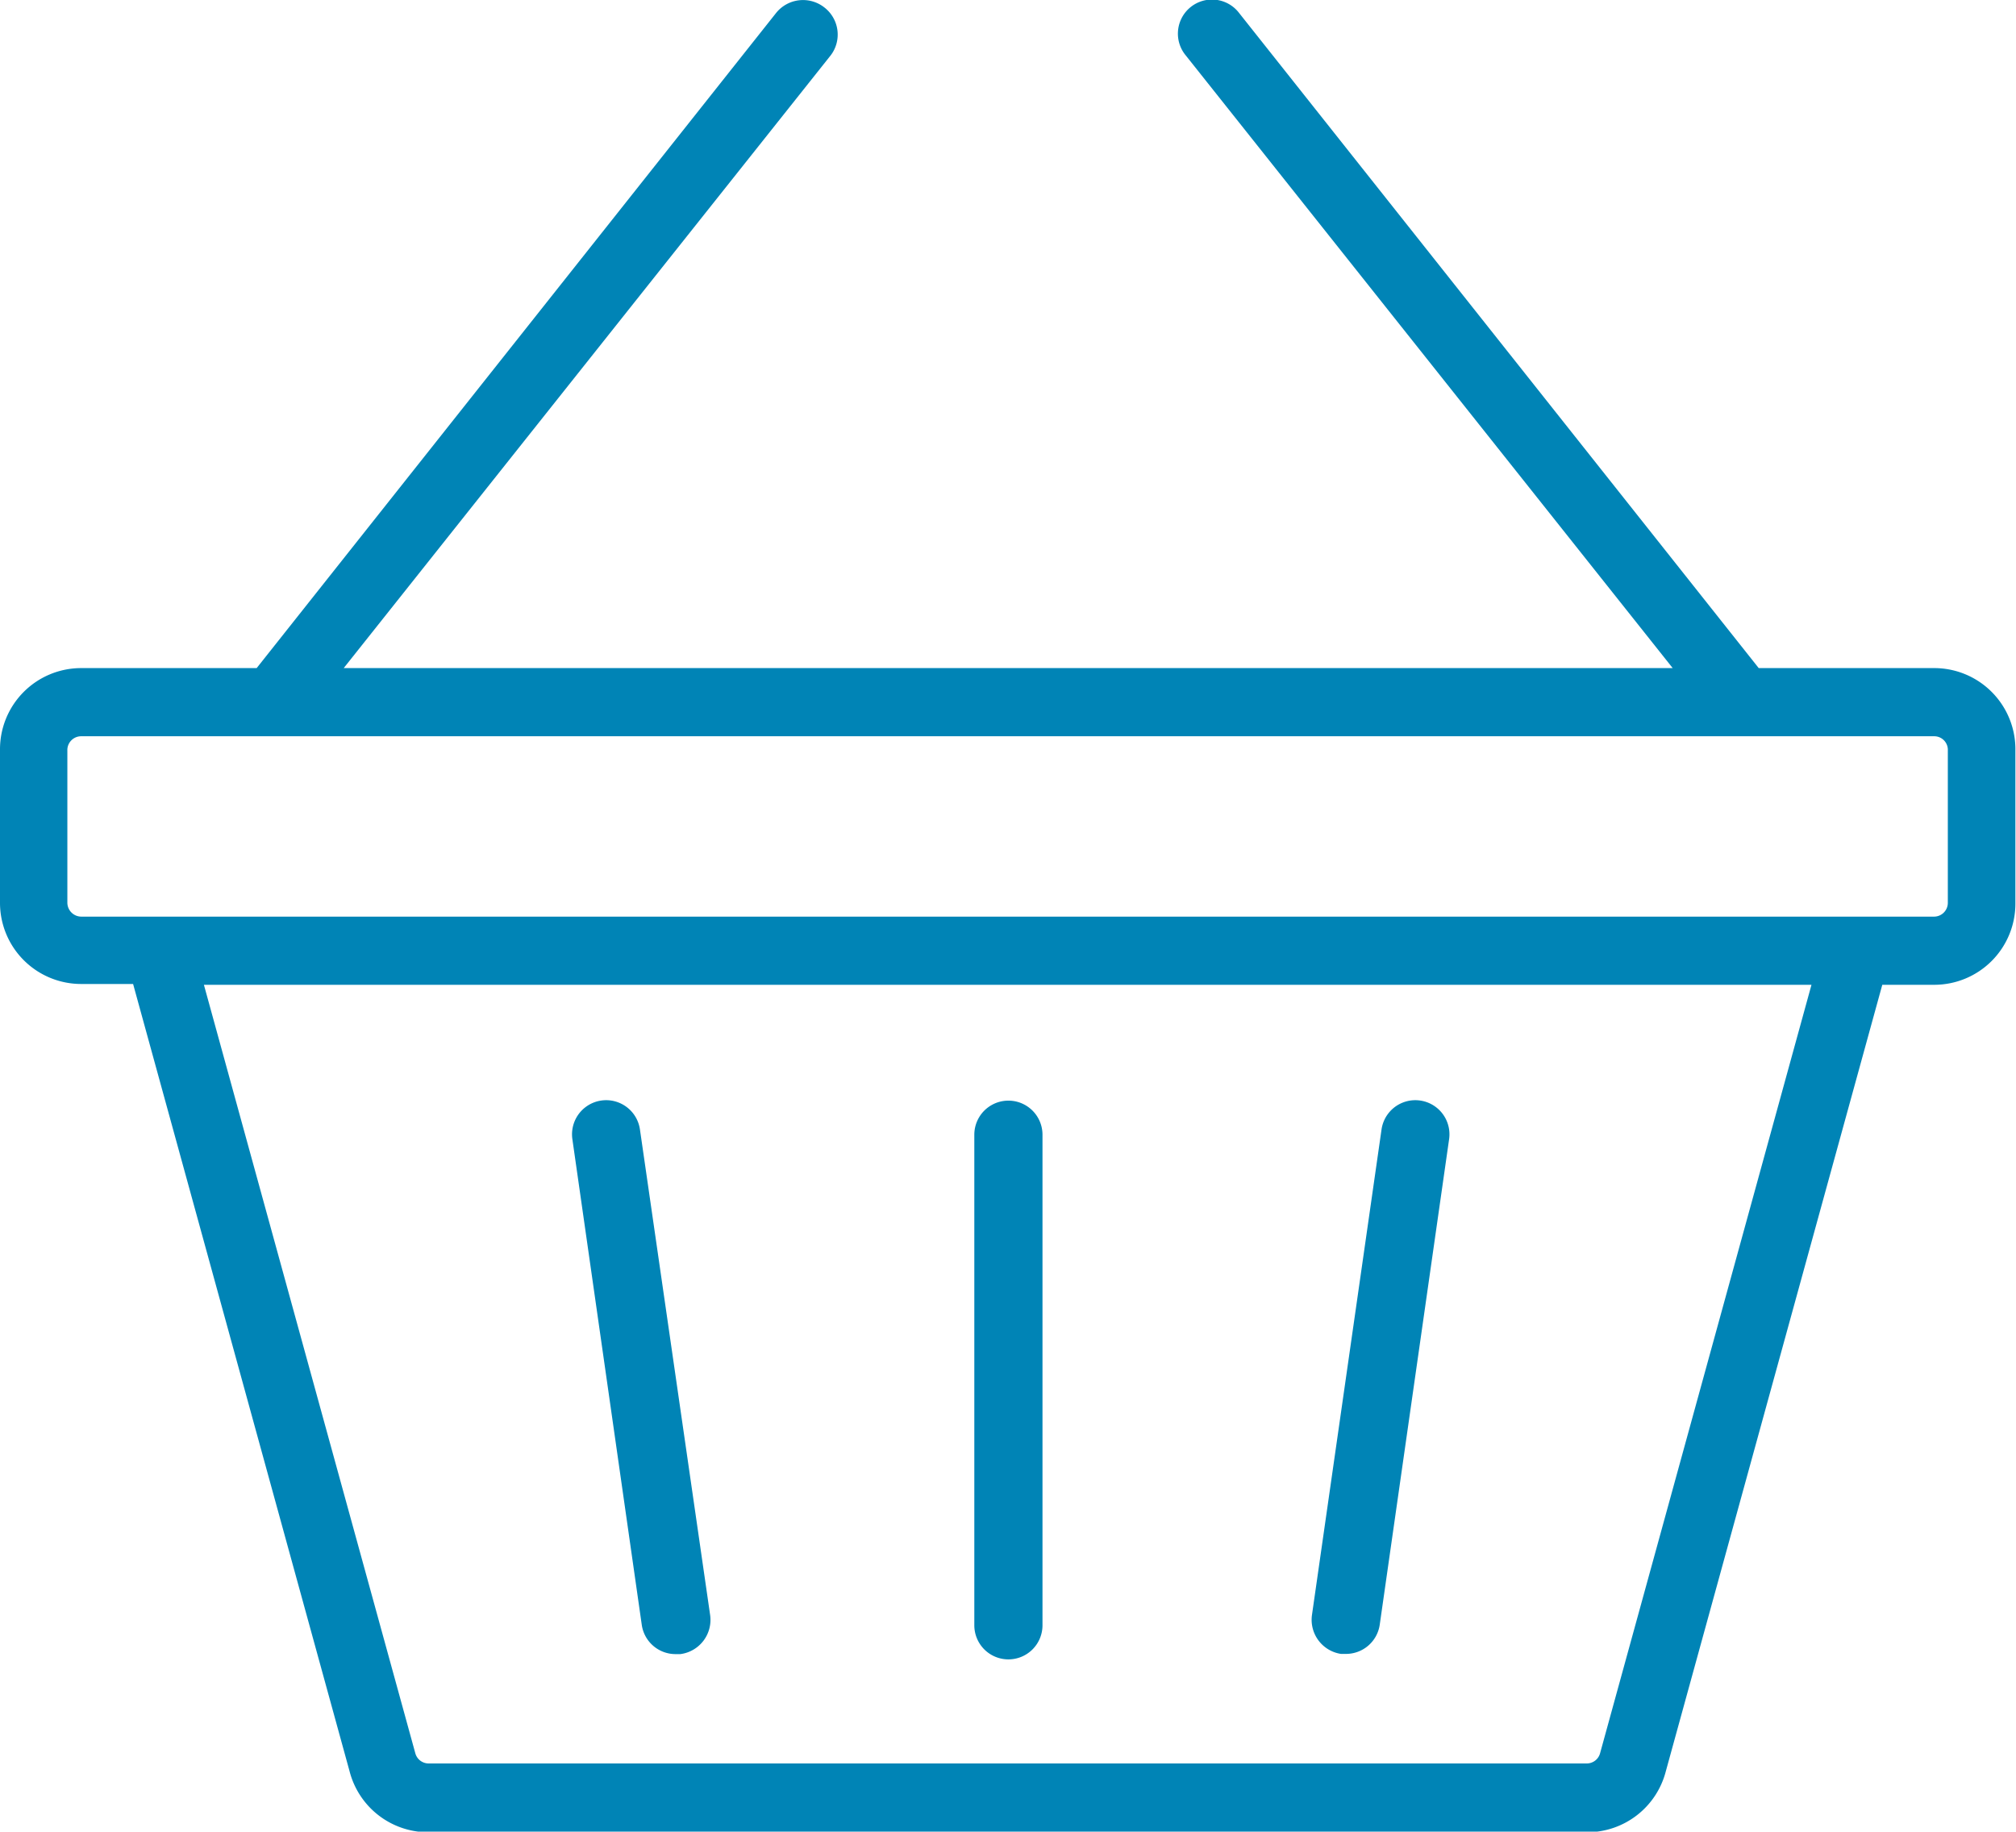
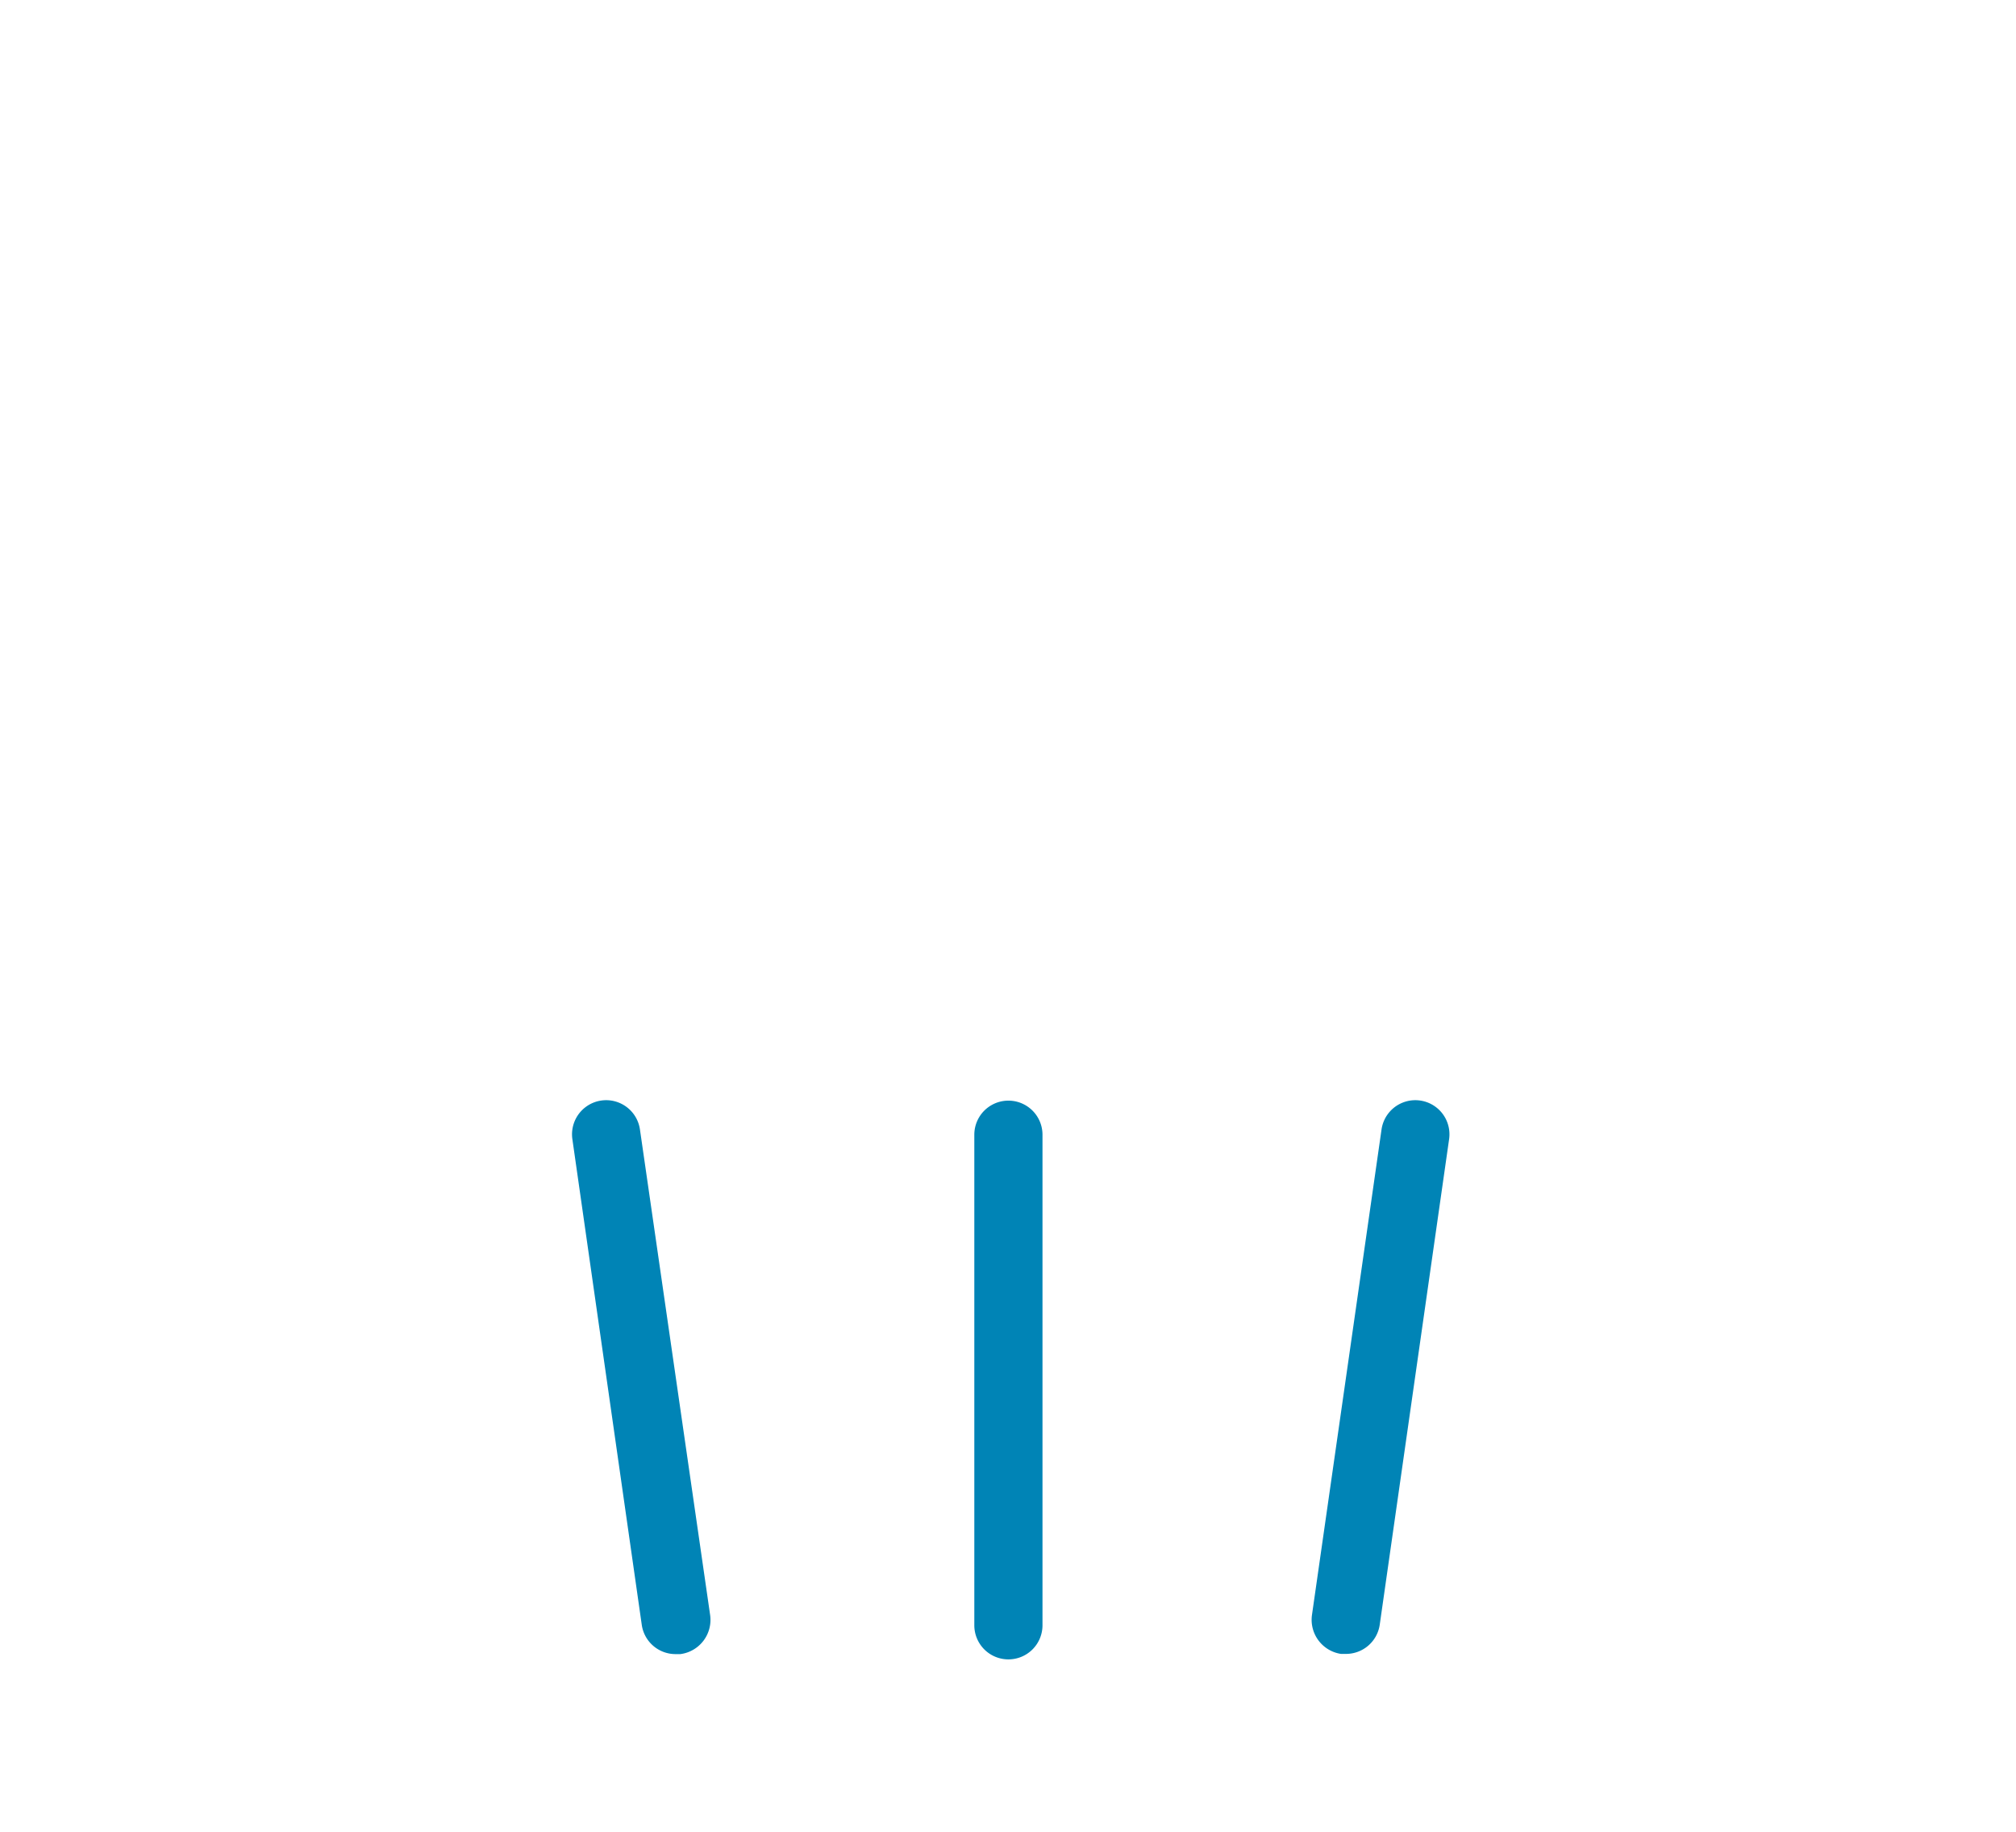
<svg xmlns="http://www.w3.org/2000/svg" viewBox="0 0 99.36 90.28">
  <defs>
    <style>.cls-1{fill:#0084b6;}</style>
  </defs>
  <g id="Camada_2" data-name="Camada 2">
    <g id="Camada_1-2" data-name="Camada 1">
-       <path class="cls-1" d="M95.33,32.93H86.68L61.07.64a1.68,1.68,0,1,0-2.63,2.09l24,30.2H16.94l24-30.2A1.69,1.69,0,0,0,40.62.36a1.7,1.7,0,0,0-2.37.28L12.65,32.93H4a4,4,0,0,0-4,4V44.5a4,4,0,0,0,4,4H6.56L17.23,87.31a4,4,0,0,0,3.89,3H78.21a4,4,0,0,0,3.89-3L92.77,48.54h2.56a4,4,0,0,0,4-4V37A4,4,0,0,0,95.33,32.93ZM78.86,86.42a.68.68,0,0,1-.65.5H21.12a.68.68,0,0,1-.65-.5L10.05,48.54H89.28ZM96,44.5a.68.68,0,0,1-.67.68H4a.69.69,0,0,1-.68-.68V37A.68.68,0,0,1,4,36.29H95.33A.67.67,0,0,1,96,37Z" />
      <path class="cls-1" d="M49.7,81.79a1.68,1.68,0,0,0,1.68-1.68V55.93a1.68,1.68,0,0,0-3.36,0V80.11A1.68,1.68,0,0,0,49.7,81.79Z" />
      <path class="cls-1" d="M31.63,80.09a1.68,1.68,0,0,0,1.66,1.44h.24A1.7,1.7,0,0,0,35,79.61L31.54,55.67a1.68,1.68,0,0,0-3.33.48Z" />
      <path class="cls-1" d="M66.09,81.52h.24A1.68,1.68,0,0,0,68,80.09l3.42-23.94a1.68,1.68,0,0,0-3.33-.48L64.66,79.61A1.7,1.7,0,0,0,66.09,81.52Z" />
    </g>
  </g>
</svg>